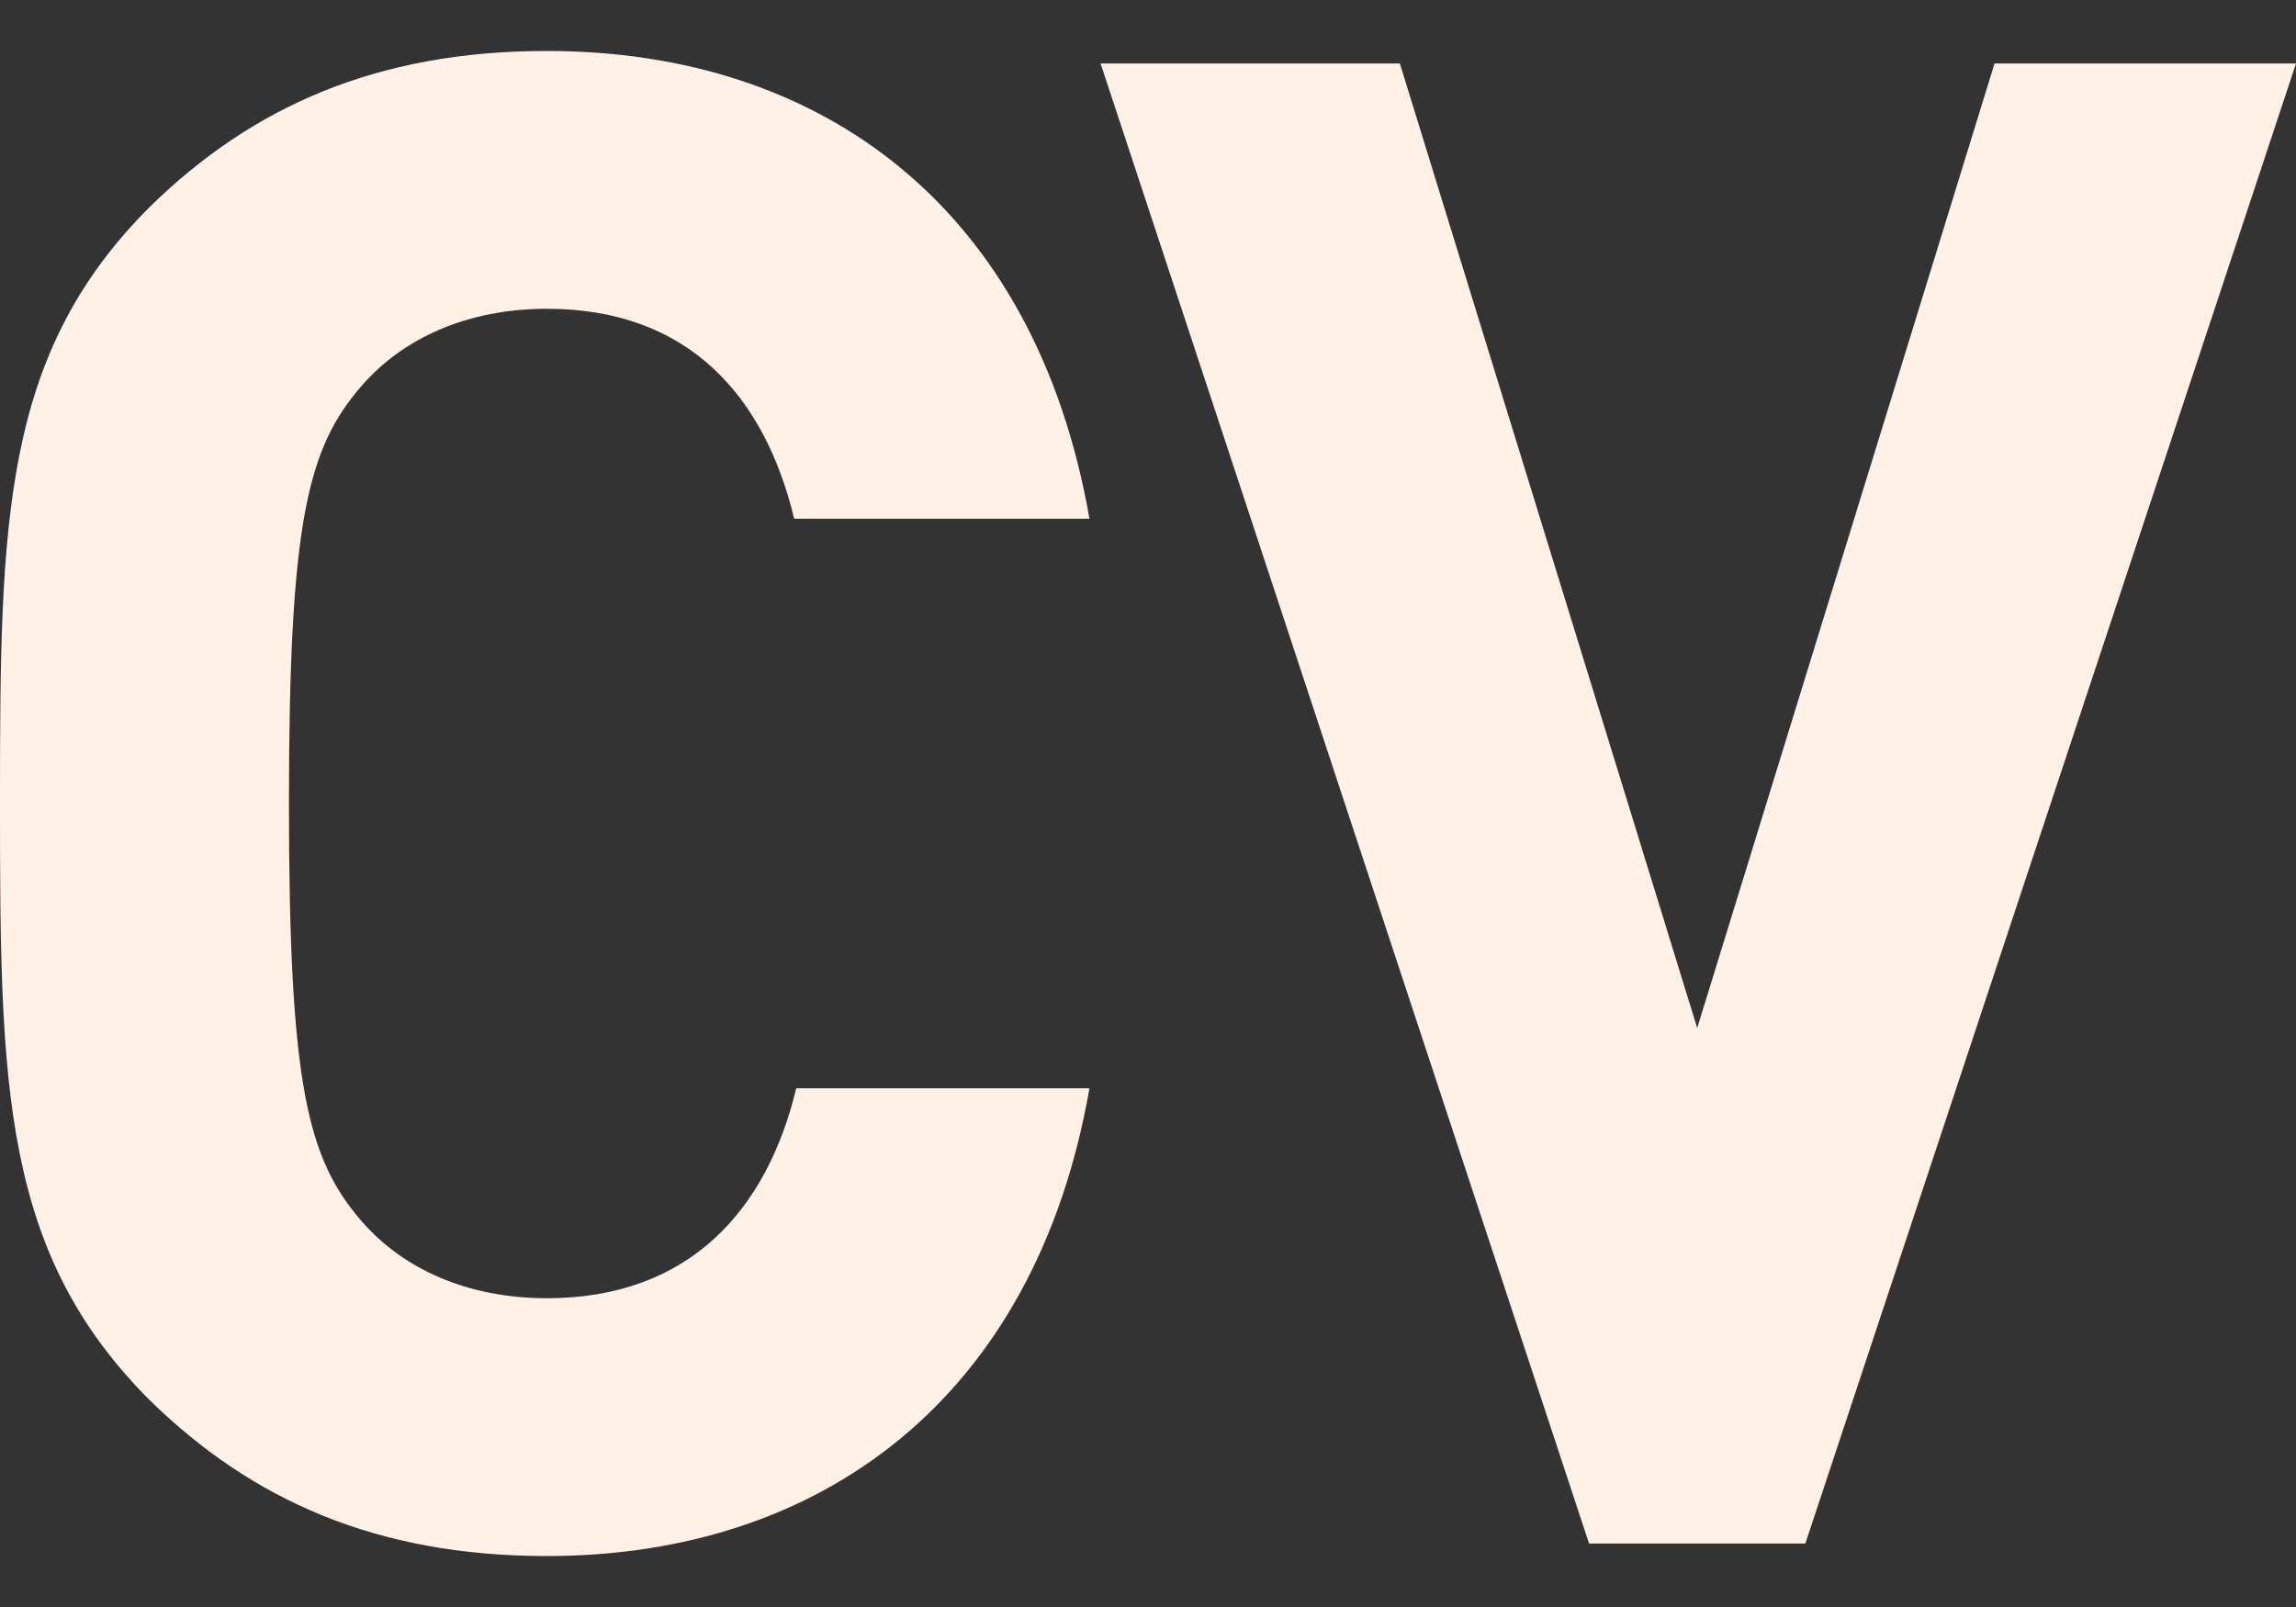
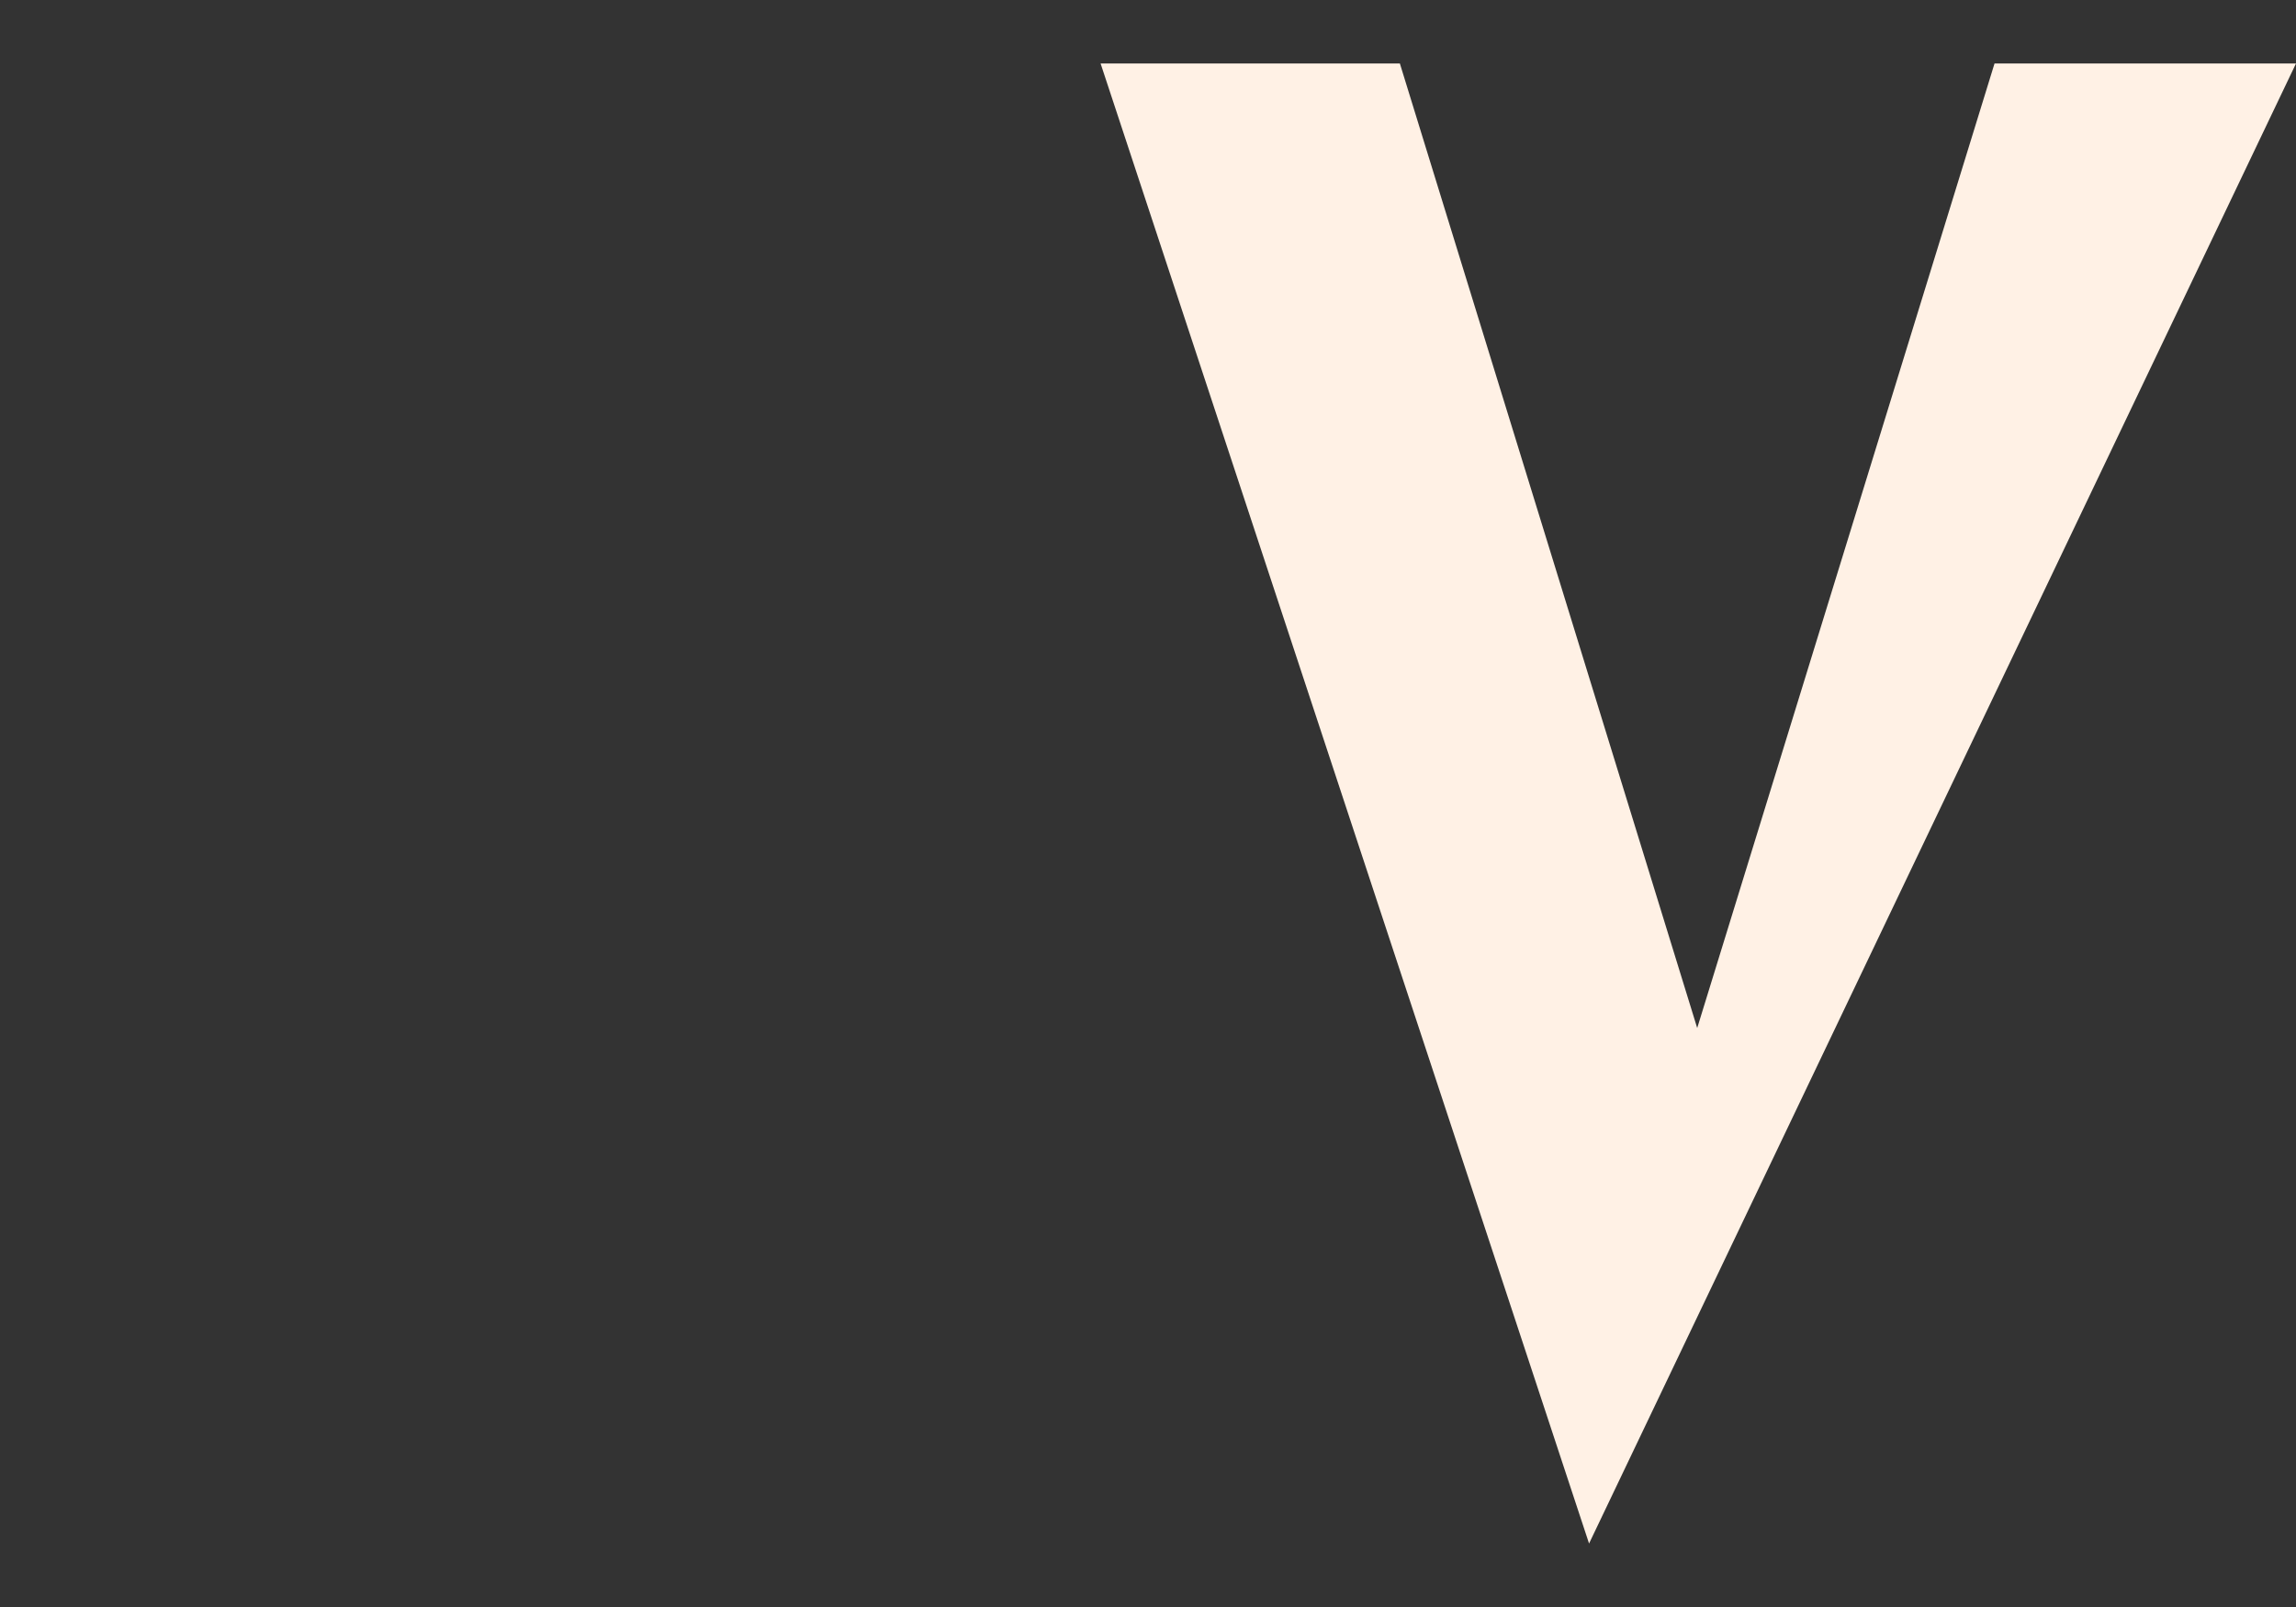
<svg xmlns="http://www.w3.org/2000/svg" width="20" height="14" viewBox="0 0 20 14" fill="none">
  <rect x="0" y="0" width="20" height="14" fill="#333333" stroke="none" />
-   <path d="M9.49 9.481H6.936C6.683 10.532 6.013 11.31 4.763 11.31C4.075 11.31 3.513 11.057 3.151 10.64C2.68 10.097 2.517 9.463 2.517 7C2.517 4.537 2.68 3.903 3.151 3.36C3.513 2.944 4.075 2.69 4.763 2.69C6.013 2.69 6.665 3.469 6.918 4.519H9.49C9.019 1.821 7.172 0.444 4.763 0.444C3.278 0.444 2.191 0.933 1.304 1.803C0.018 3.088 0 4.537 0 7C0 9.463 0.018 10.912 1.304 12.198C2.191 13.067 3.278 13.556 4.763 13.556C7.154 13.556 9.019 12.18 9.49 9.481Z" fill="#FFF1E5" />
-   <path d="M20 0.553H17.374L14.784 8.956L12.194 0.553H9.587L13.842 13.447H15.726L20 0.553Z" fill="#FFF1E5" />
+   <path d="M20 0.553H17.374L14.784 8.956L12.194 0.553H9.587L13.842 13.447L20 0.553Z" fill="#FFF1E5" />
</svg>